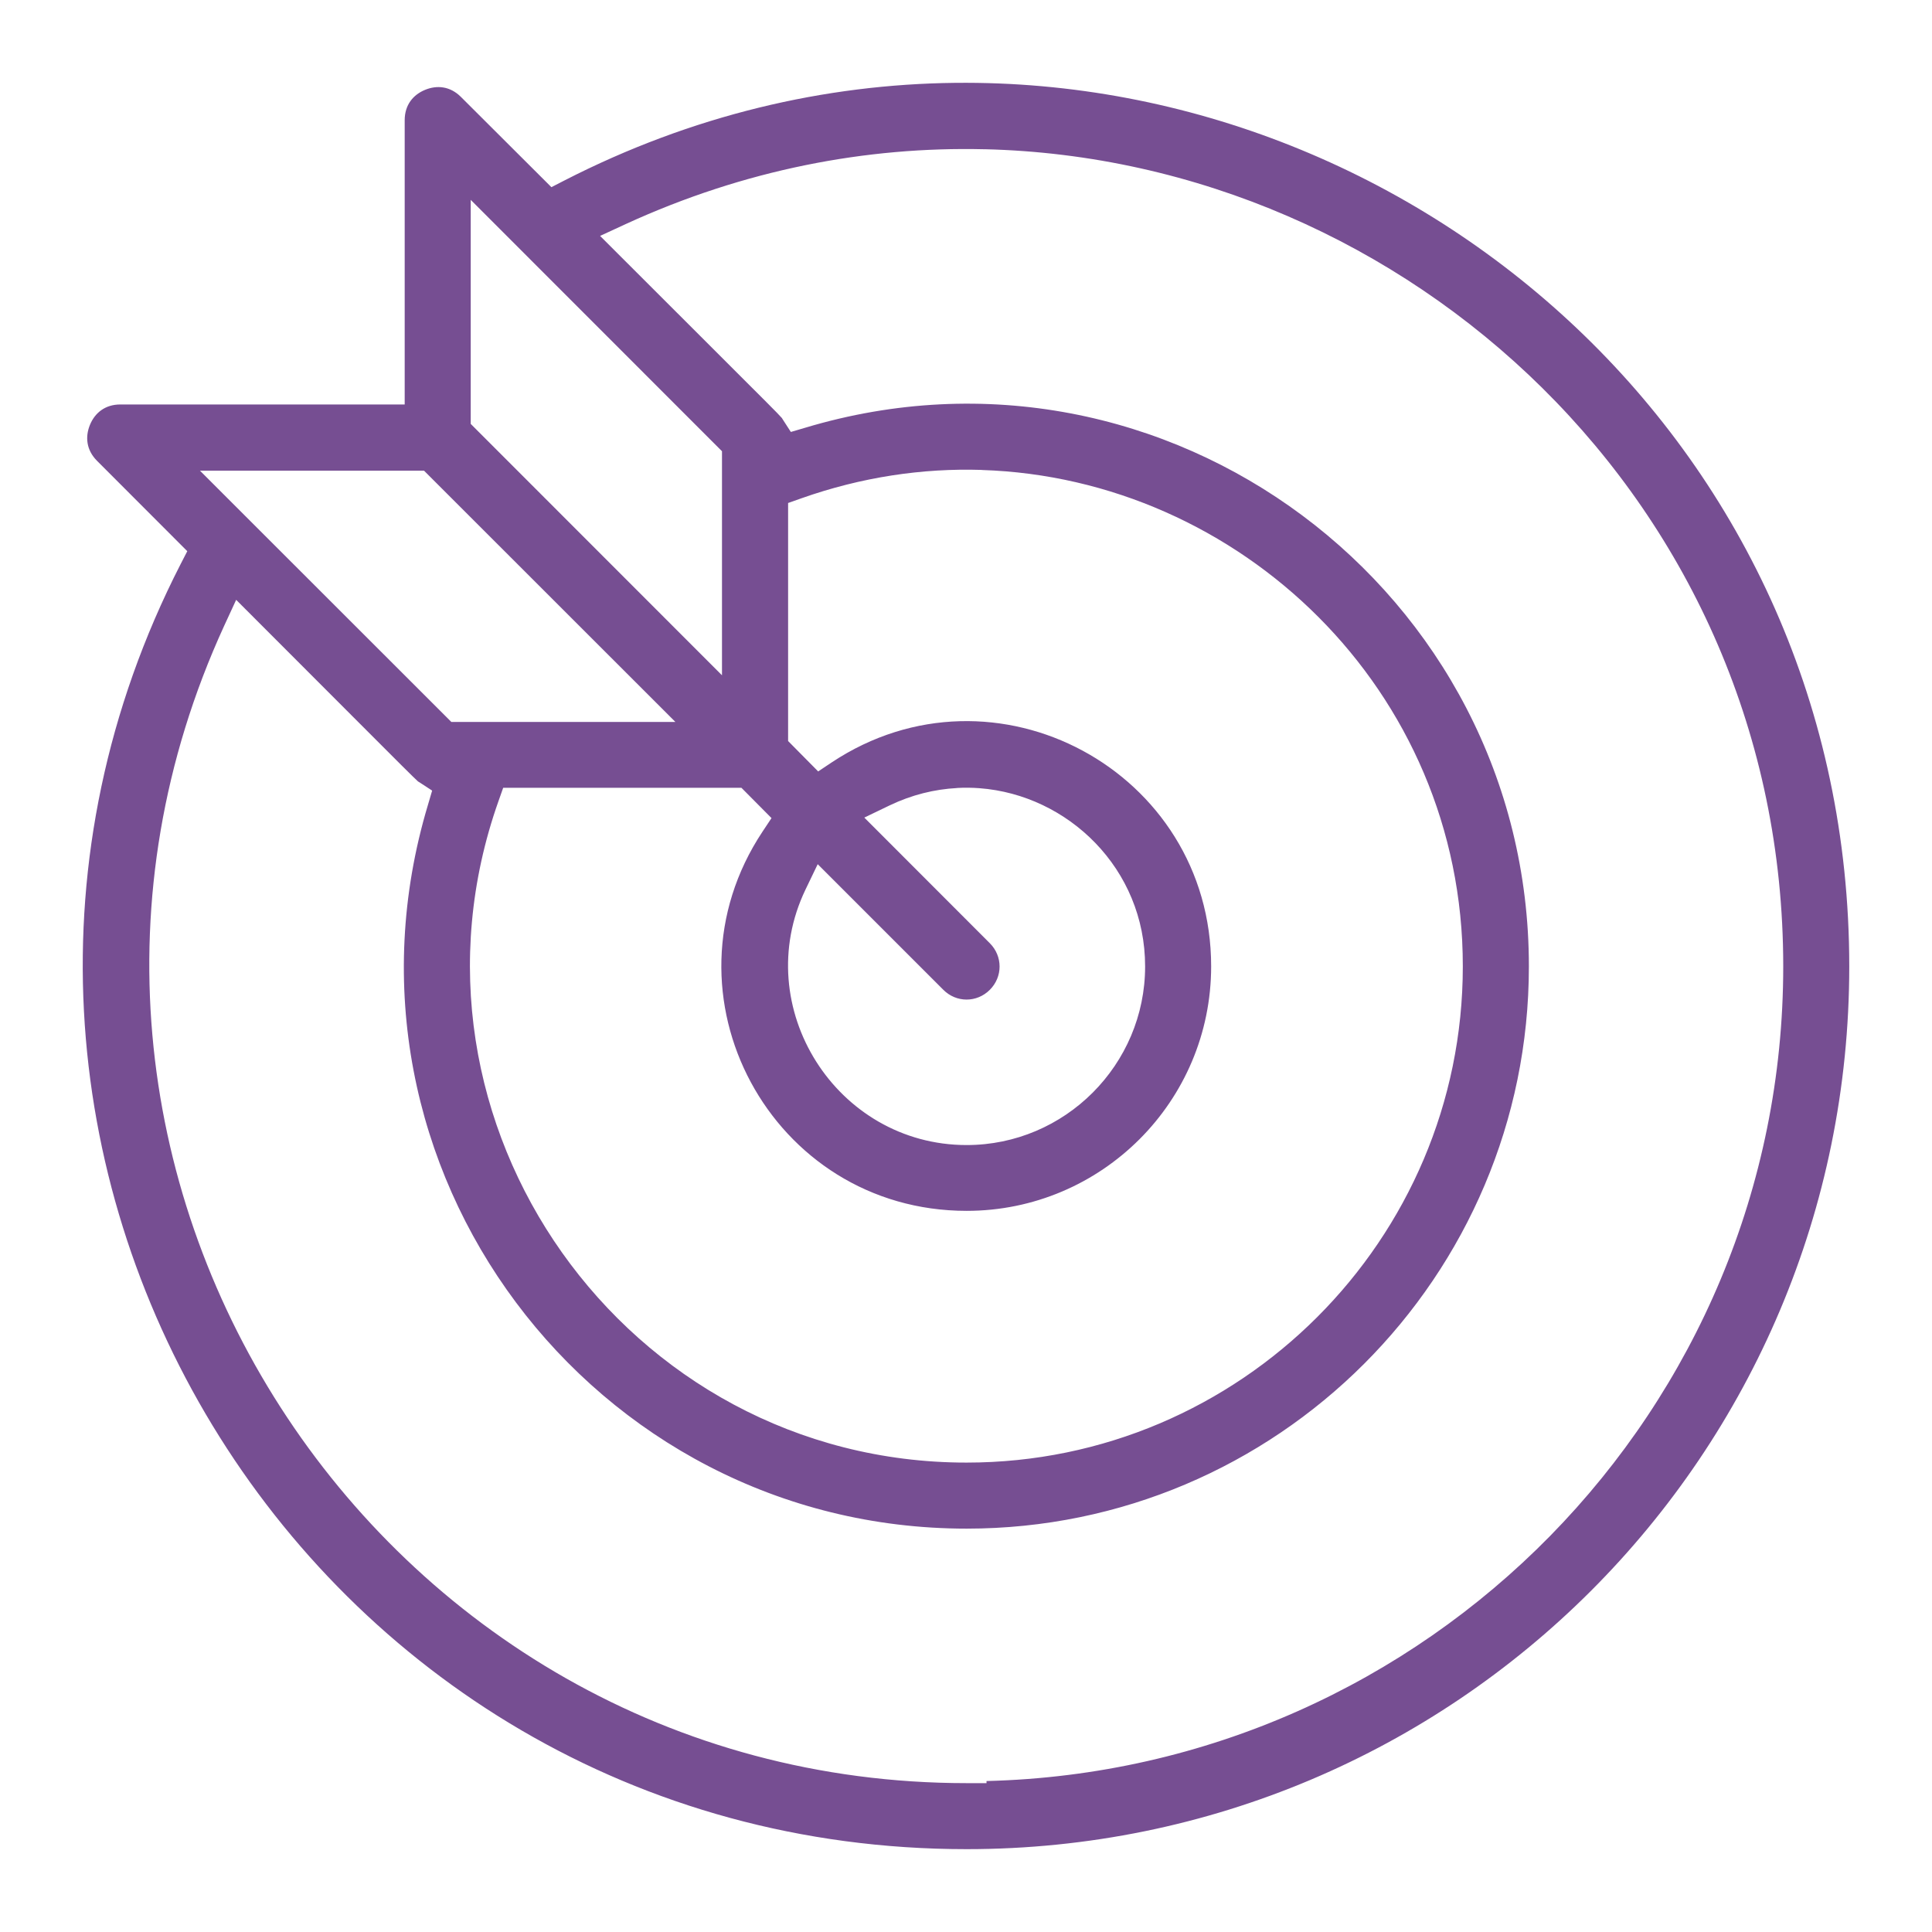
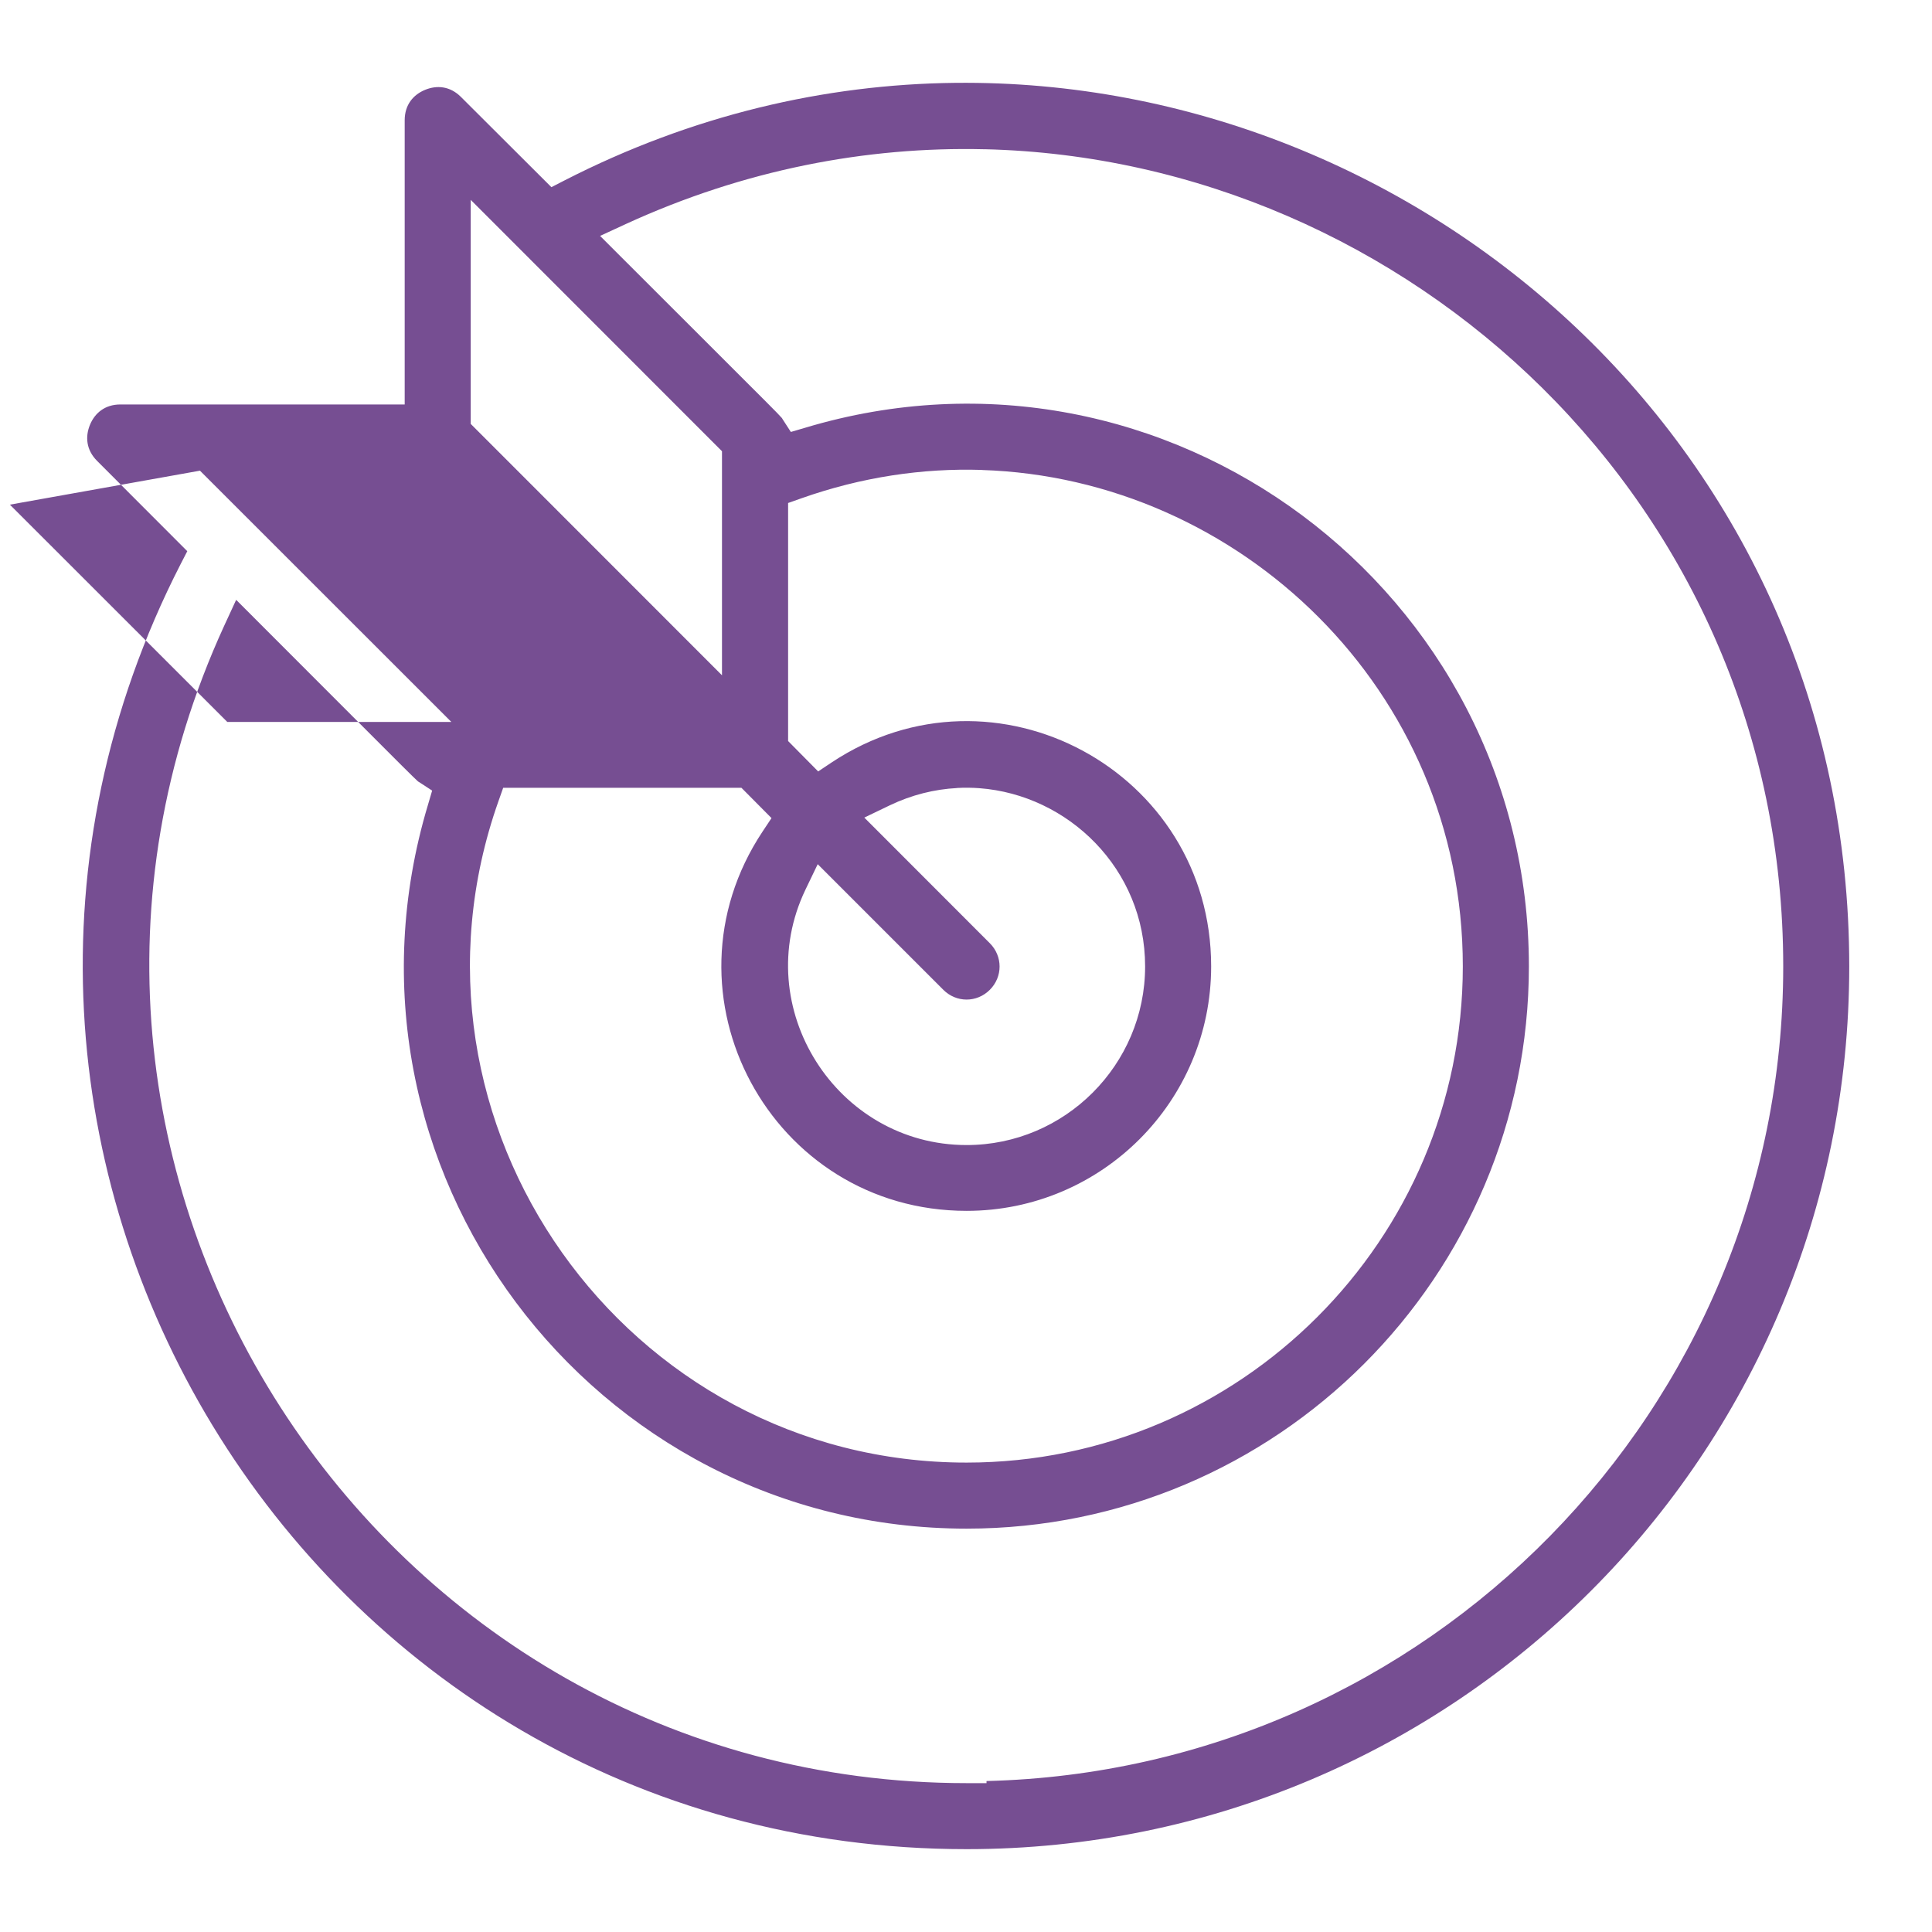
<svg xmlns="http://www.w3.org/2000/svg" width="1200pt" height="1200pt" version="1.1" viewBox="0 0 1200 1200">
-   <path d="m593.36 51.457c-80.93 0.883-163.55 20.012-242.86 60.672l-8.012 4.129-56.188-56.047c-6.777-6.777-14.965-7.41-22.27-4.41-7.305 3-12.672 9.246-12.672 18.883v176.54h-176.61c-9.602 0-15.883 5.363-18.883 12.672-3 7.305-2.363 15.566 4.41 22.34l56.047 56.117-4.129 8.012c-185.65 362.33 75.637 798.18 488.19 798.18 303.21 0 548.22-245.12 548.22-548.29 0-322.13-266.29-551.96-555.25-548.79zm18.18 41.227c262.55 6.281 496.06 220.2 496.06 507.57 0 275.36-221.08 499.23-494.86 505.98v1.305h-12.352c-367.62 0-615.14-383.05-461.15-718.84l7.445-16.129 12.531 12.531c53.469 53.469 78.316 78.457 90.246 90.316 5.965 5.93 8.789 8.684 9.848 9.637s-0.281-0.141 1.375 0.953l7.731 5.047-2.613 8.895c-67.41 224.47 101.54 449.51 334.59 449.51 192.67 0 349.23-156.53 349.23-349.23 0-233.4-225.39-401.86-449.51-334.55l-8.895 2.613-5.047-7.801c-1.129-1.766-0.035-0.246-0.883-1.234-0.848-0.988-3.492-3.742-9.387-9.637-11.789-11.859-36.812-36.742-90.637-90.566l-12.531-12.531 16.129-7.445c73.41-33.672 149.22-48.141 222.74-46.375zm-319.17 31.445 156.07 156.14v139.16l-156.07-156.14zm317.44 167.79c159.6 5.047 298.77 136.09 298.77 308.33 0 169.84-138.35 308.19-308.19 308.19h-0.07c-211.77 0-361.45-211.09-290.68-410.93l2.894-8.188h147.99l18.672 18.812-5.578 8.398c-66.988 101.01 5.363 235.55 126.78 235.55 83.824 0 151.87-68.012 151.87-151.87 0-121.23-134.4-193.8-235.62-126.71l-8.469 5.648-18.672-18.883v-147.85l8.188-2.894c37.41-13.234 75.316-18.812 112.16-17.648zm-485.61 0.422h139.16l156.14 156.07h-139.16l-135.04-134.96zm470.26 197.08c4.66-0.246 9.281-0.211 13.871 0.141 55.059 4.129 102.92 49.977 102.92 110.72 0 61.059-49.801 110.93-110.86 110.93-80.895 0-135.11-85.66-100.09-158.68l7.59-15.777 78.035 78.035c8.082 8.082 20.789 8.082 28.871 0 8.082-8.082 8.082-20.859 0-28.941l-77.965-78.035 15.777-7.59c13.695-6.566 27.883-10.023 41.859-10.766z" fill="#764e92" />
+   <path d="m593.36 51.457c-80.93 0.883-163.55 20.012-242.86 60.672l-8.012 4.129-56.188-56.047c-6.777-6.777-14.965-7.41-22.27-4.41-7.305 3-12.672 9.246-12.672 18.883v176.54h-176.61c-9.602 0-15.883 5.363-18.883 12.672-3 7.305-2.363 15.566 4.41 22.34l56.047 56.117-4.129 8.012c-185.65 362.33 75.637 798.18 488.19 798.18 303.21 0 548.22-245.12 548.22-548.29 0-322.13-266.29-551.96-555.25-548.79zm18.18 41.227c262.55 6.281 496.06 220.2 496.06 507.57 0 275.36-221.08 499.23-494.86 505.98v1.305h-12.352c-367.62 0-615.14-383.05-461.15-718.84l7.445-16.129 12.531 12.531c53.469 53.469 78.316 78.457 90.246 90.316 5.965 5.93 8.789 8.684 9.848 9.637s-0.281-0.141 1.375 0.953l7.731 5.047-2.613 8.895c-67.41 224.47 101.54 449.51 334.59 449.51 192.67 0 349.23-156.53 349.23-349.23 0-233.4-225.39-401.86-449.51-334.55l-8.895 2.613-5.047-7.801c-1.129-1.766-0.035-0.246-0.883-1.234-0.848-0.988-3.492-3.742-9.387-9.637-11.789-11.859-36.812-36.742-90.637-90.566l-12.531-12.531 16.129-7.445c73.41-33.672 149.22-48.141 222.74-46.375zm-319.17 31.445 156.07 156.14v139.16l-156.07-156.14zm317.44 167.79c159.6 5.047 298.77 136.09 298.77 308.33 0 169.84-138.35 308.19-308.19 308.19h-0.07c-211.77 0-361.45-211.09-290.68-410.93l2.894-8.188h147.99l18.672 18.812-5.578 8.398c-66.988 101.01 5.363 235.55 126.78 235.55 83.824 0 151.87-68.012 151.87-151.87 0-121.23-134.4-193.8-235.62-126.71l-8.469 5.648-18.672-18.883v-147.85l8.188-2.894c37.41-13.234 75.316-18.812 112.16-17.648zm-485.61 0.422l156.14 156.07h-139.16l-135.04-134.96zm470.26 197.08c4.66-0.246 9.281-0.211 13.871 0.141 55.059 4.129 102.92 49.977 102.92 110.72 0 61.059-49.801 110.93-110.86 110.93-80.895 0-135.11-85.66-100.09-158.68l7.59-15.777 78.035 78.035c8.082 8.082 20.789 8.082 28.871 0 8.082-8.082 8.082-20.859 0-28.941l-77.965-78.035 15.777-7.59c13.695-6.566 27.883-10.023 41.859-10.766z" fill="#764e92" />
</svg>